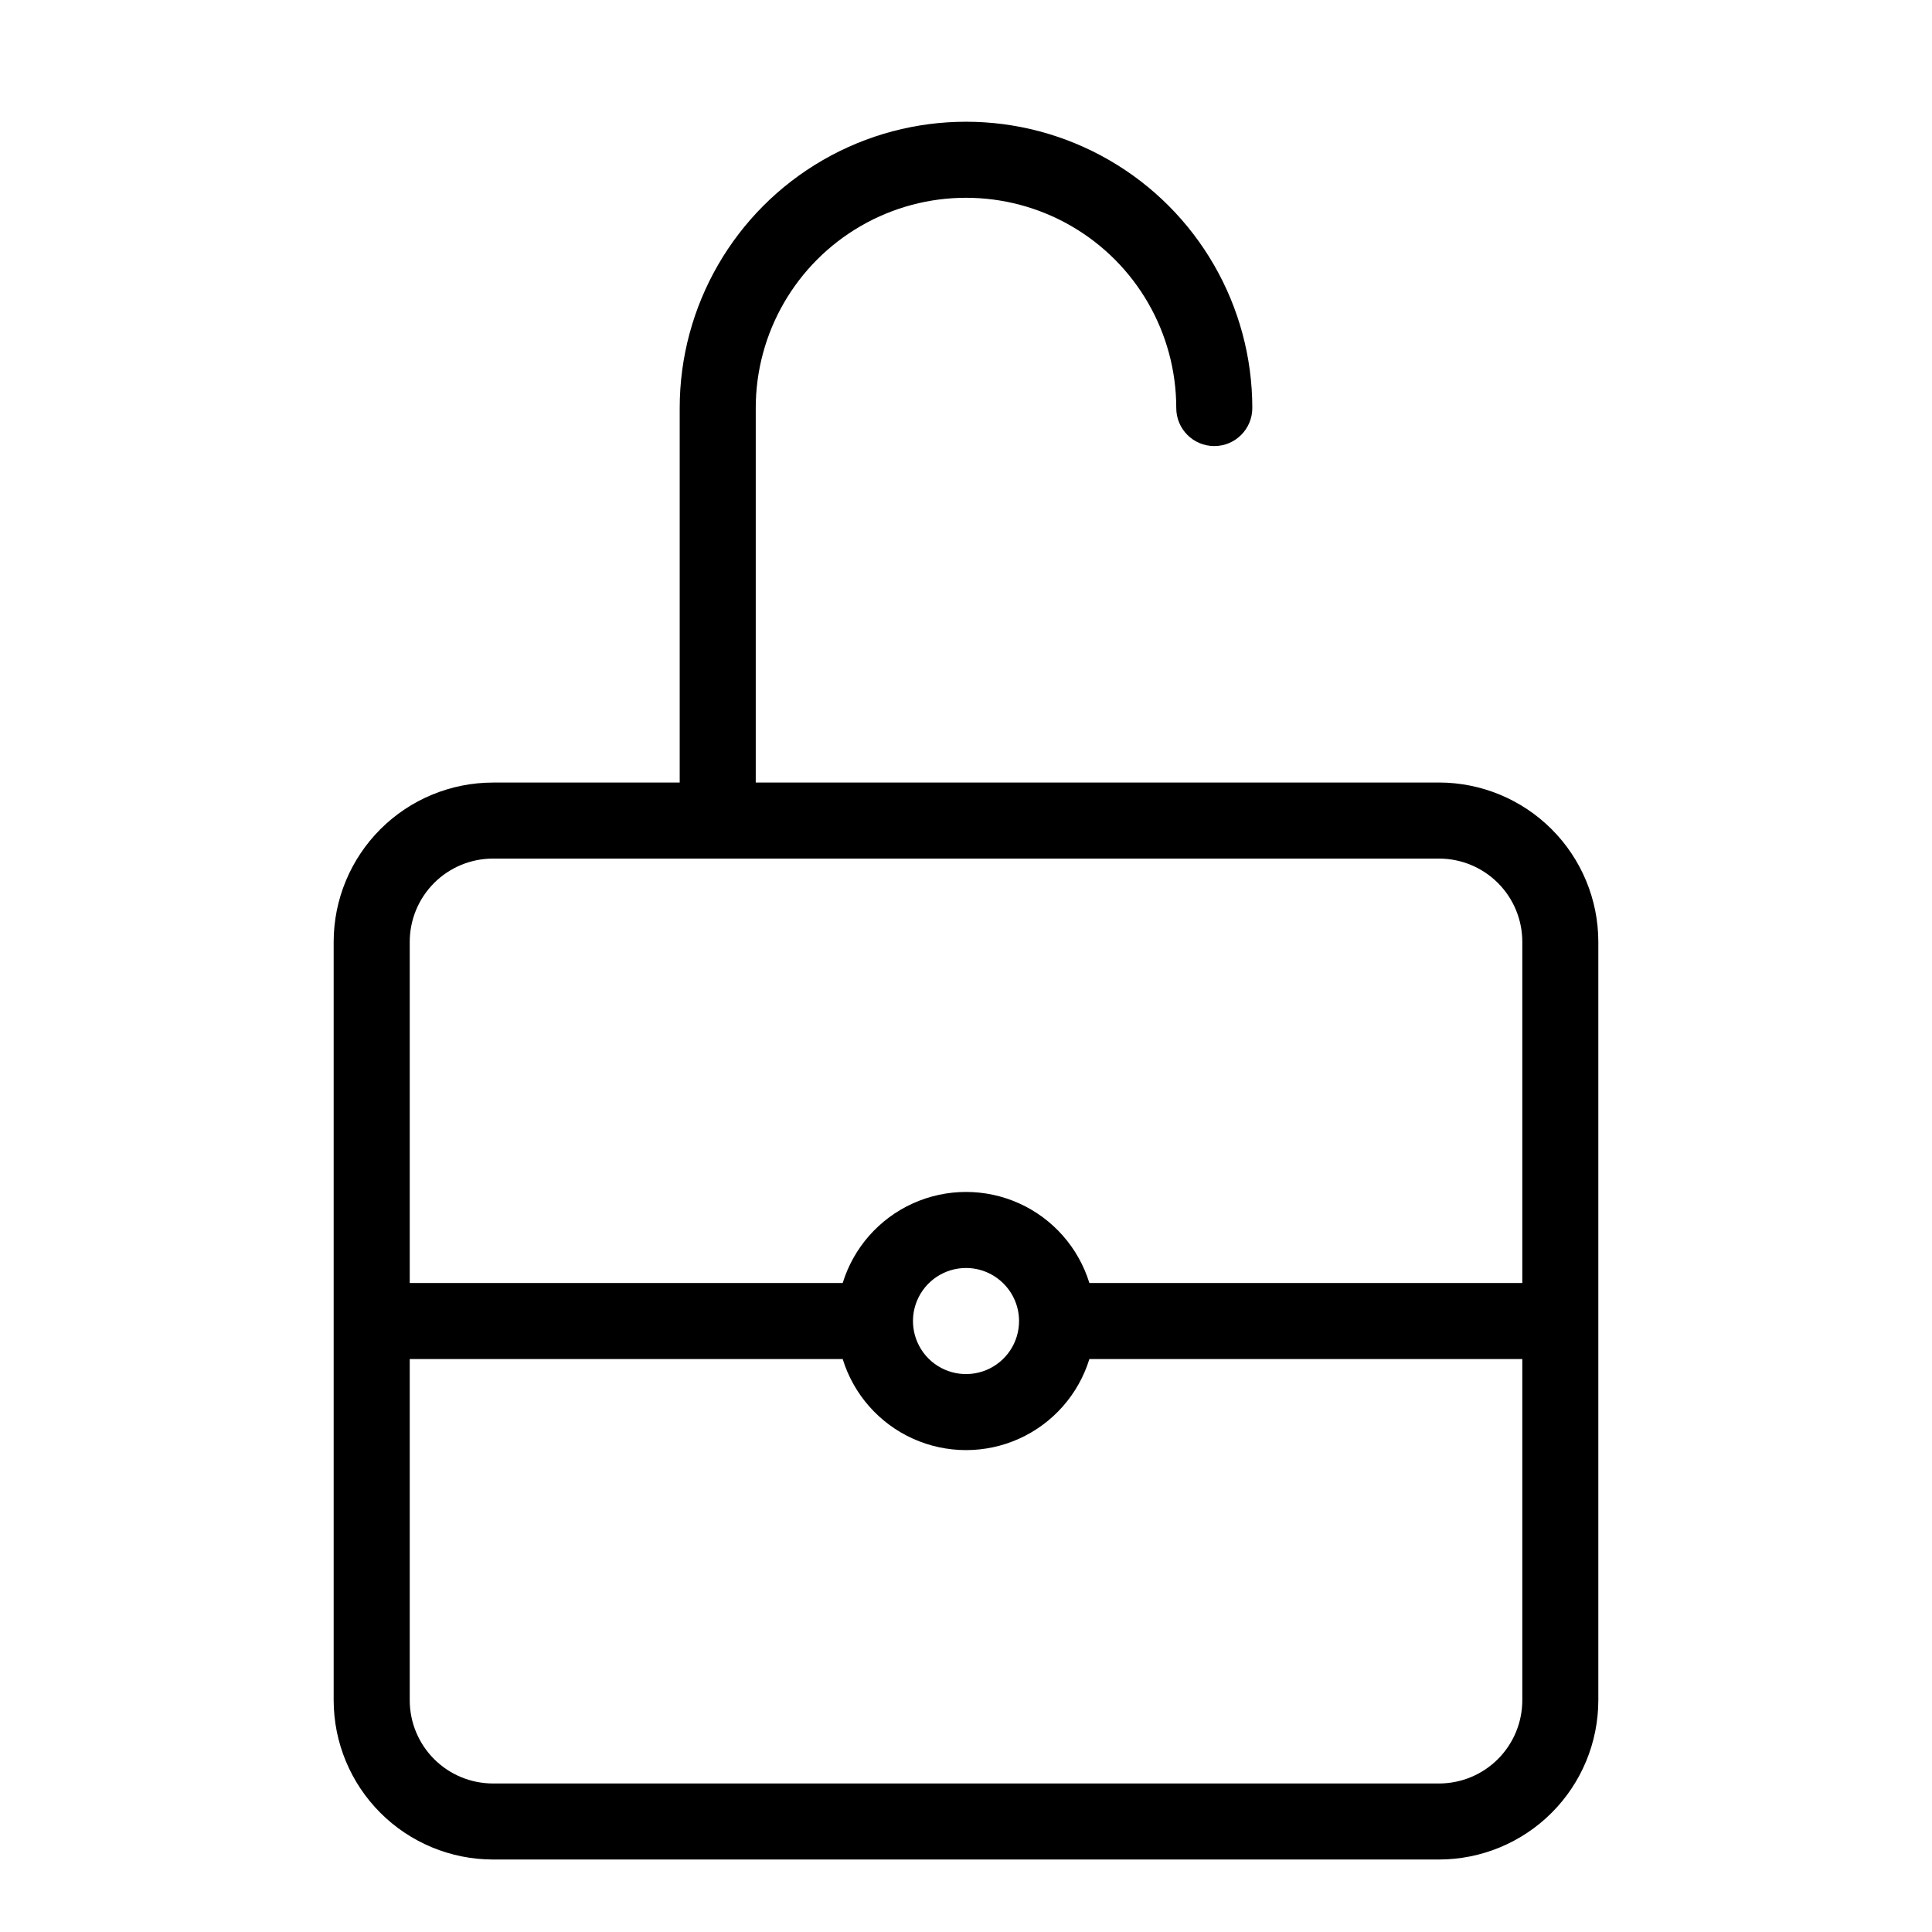
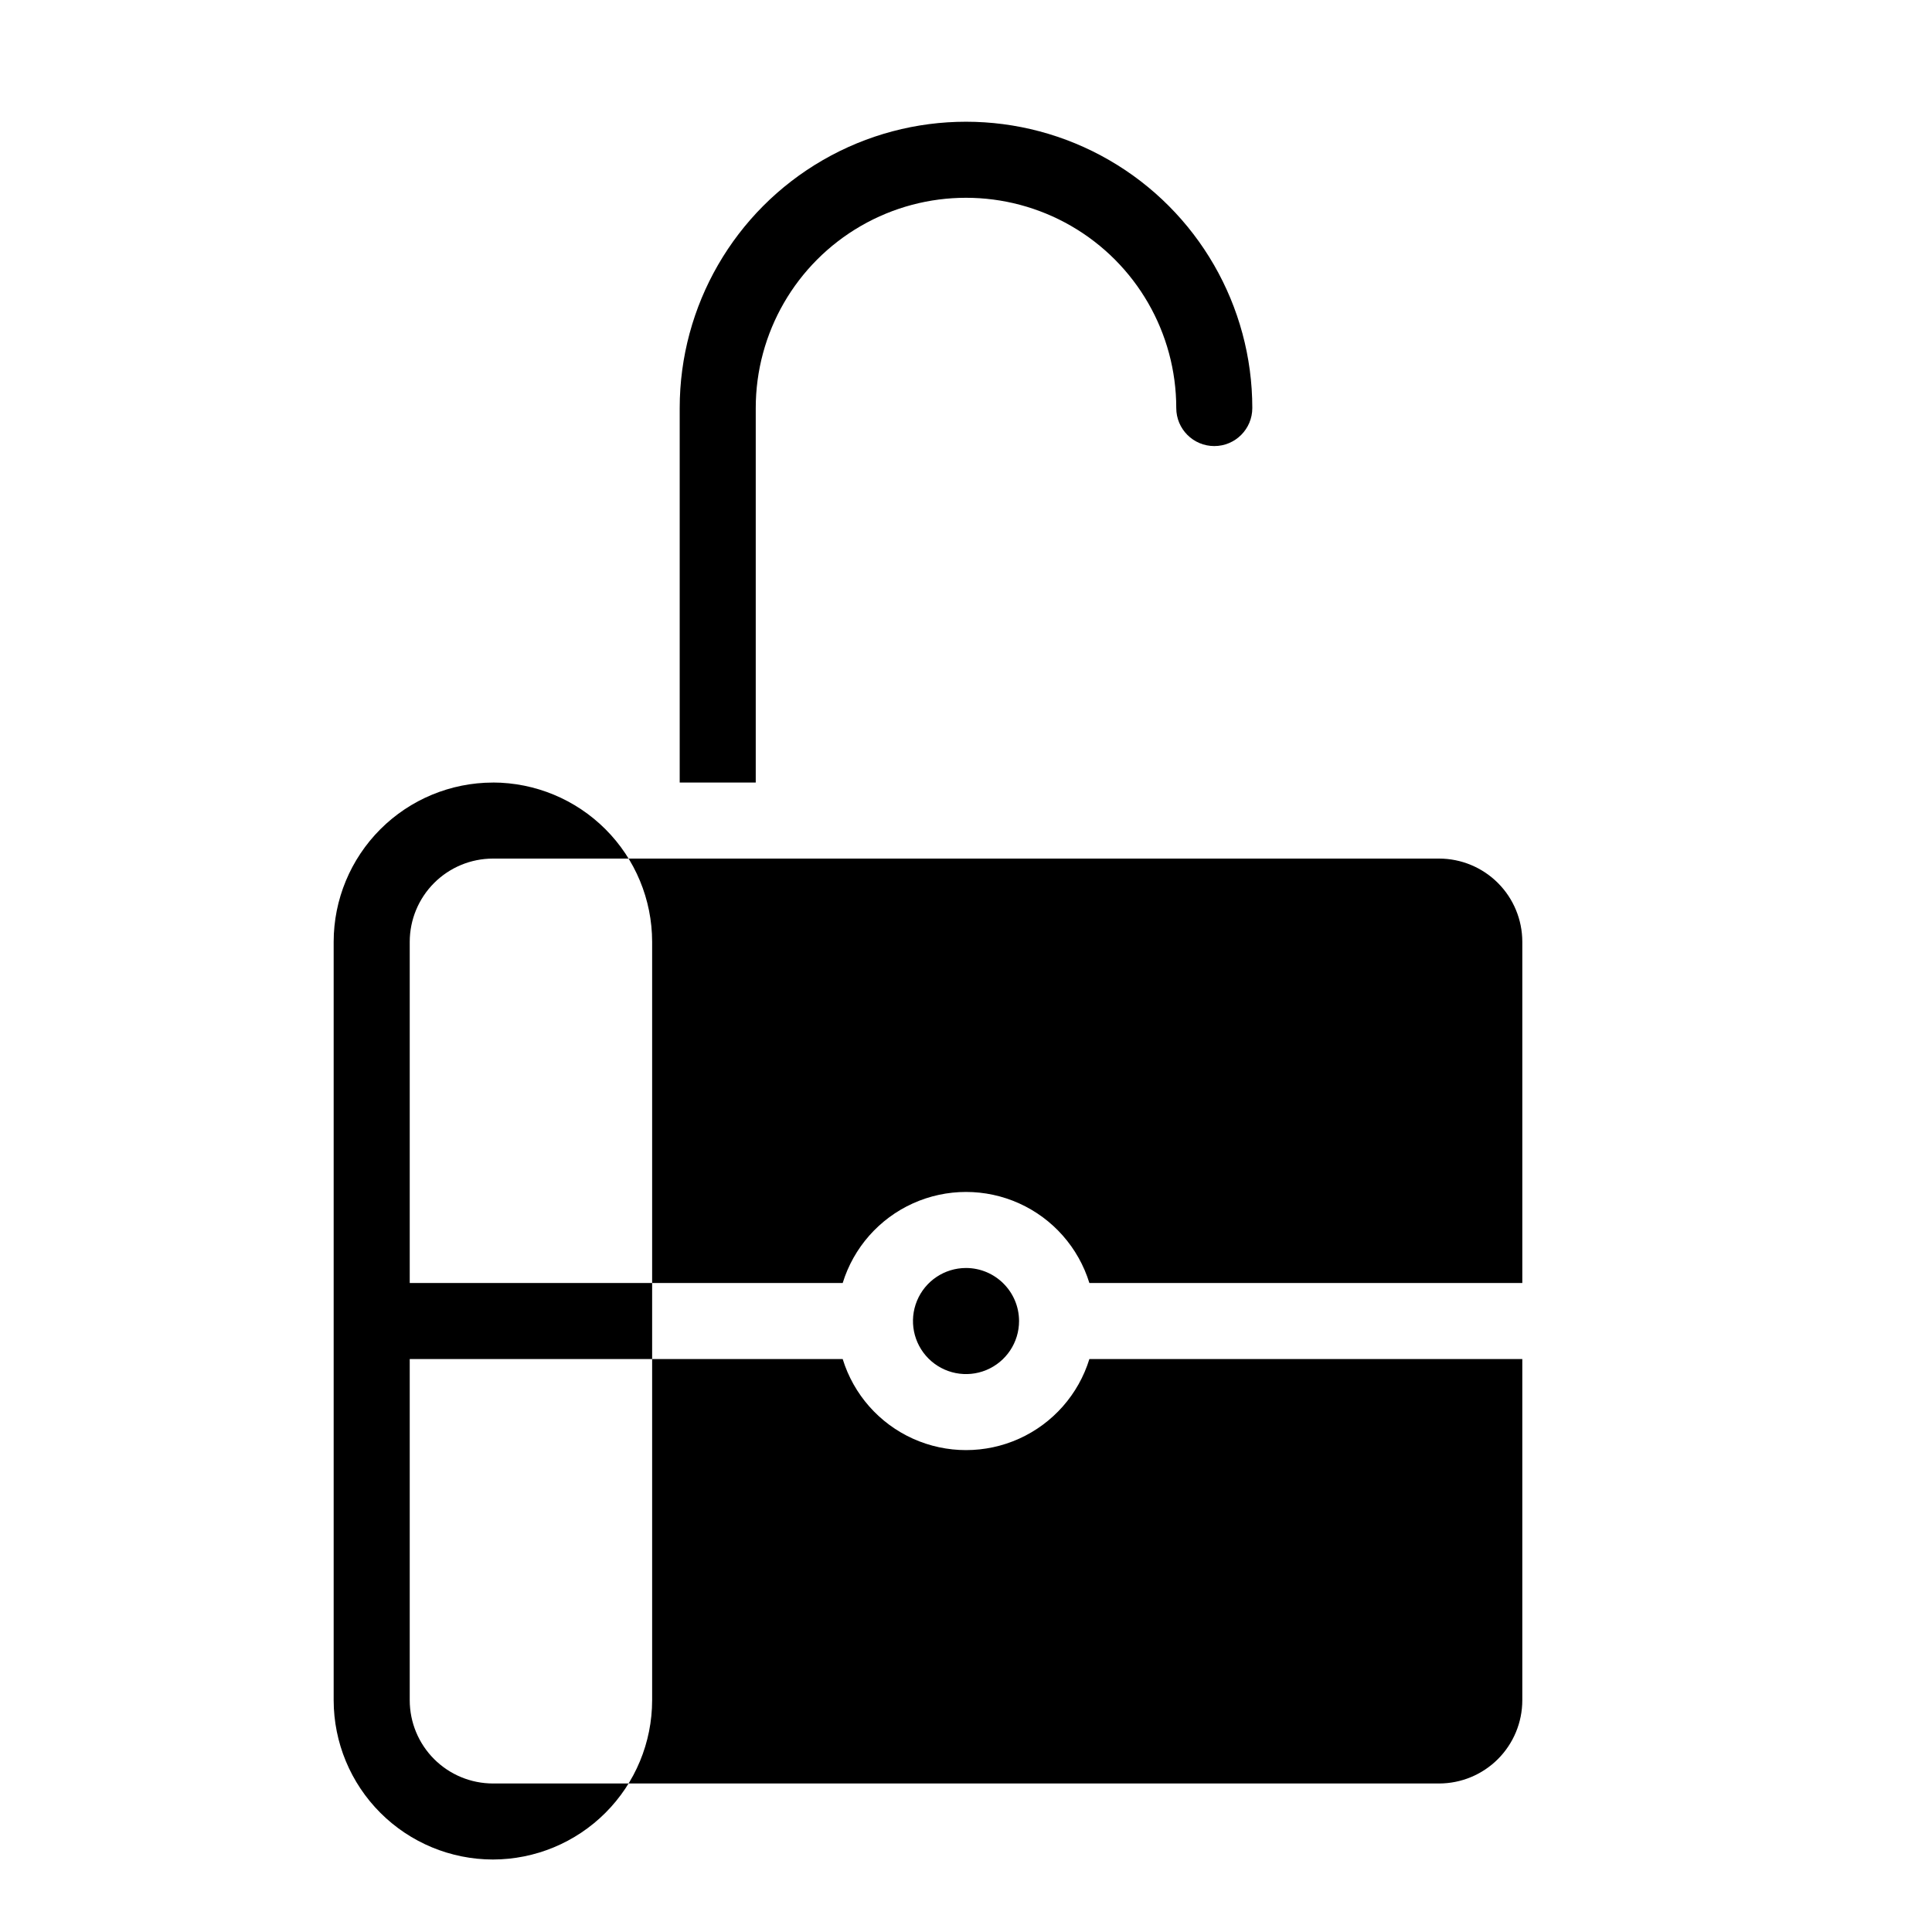
<svg xmlns="http://www.w3.org/2000/svg" fill="#000000" width="800px" height="800px" version="1.1" viewBox="144 144 512 512">
-   <path d="m525.38 351.38h-181.1v-99.246c0-19.906 10.621-38.301 27.859-48.254 17.242-9.953 38.48-9.953 55.723 0 17.238 9.953 27.859 28.348 27.859 48.254 0 5.566 4.512 10.078 10.078 10.078 5.562 0 10.074-4.512 10.074-10.078 0-27.105-14.461-52.152-37.938-65.707-23.473-13.555-52.398-13.555-75.871 0-23.477 13.555-37.938 38.602-37.938 65.707v99.25l-49.504 0.004c-11.188 0.012-21.914 4.461-29.824 12.371-7.91 7.914-12.363 18.637-12.375 29.824v201.02c0.016 11.184 4.469 21.906 12.379 29.816 7.91 7.91 18.633 12.359 29.82 12.371h250.75c11.188-0.012 21.914-4.465 29.824-12.375 7.914-7.91 12.363-18.637 12.375-29.824v-201.02c-0.012-11.188-4.465-21.91-12.375-29.82-7.91-7.91-18.637-12.359-29.824-12.375zm-250.76 20.152h250.76c5.848 0.008 11.449 2.332 15.582 6.465 4.133 4.133 6.461 9.738 6.465 15.582v90.43h-114.73c-2.891-9.379-9.672-17.066-18.617-21.105-8.945-4.035-19.195-4.035-28.141 0-8.949 4.039-15.727 11.727-18.617 21.105h-114.74v-90.43c0.008-5.844 2.332-11.449 6.465-15.582 4.133-4.133 9.734-6.457 15.582-6.465zm139.44 122.55c0.004 5.688-3.422 10.812-8.672 12.992-5.254 2.176-11.301 0.977-15.32-3.043-4.023-4.019-5.227-10.066-3.051-15.32 2.176-5.254 7.301-8.68 12.988-8.68 7.754 0.012 14.039 6.297 14.055 14.051zm111.32 122.56h-250.75c-5.848-0.008-11.449-2.332-15.582-6.465-4.133-4.133-6.457-9.738-6.465-15.582v-90.434h114.74c2.891 9.379 9.668 17.066 18.617 21.105 8.945 4.035 19.195 4.035 28.141 0 8.945-4.039 15.727-11.727 18.617-21.105h114.73v90.434c-0.004 5.844-2.332 11.449-6.465 15.582-4.133 4.133-9.734 6.457-15.582 6.465z" />
+   <path d="m525.38 351.38h-181.1v-99.246c0-19.906 10.621-38.301 27.859-48.254 17.242-9.953 38.48-9.953 55.723 0 17.238 9.953 27.859 28.348 27.859 48.254 0 5.566 4.512 10.078 10.078 10.078 5.562 0 10.074-4.512 10.074-10.078 0-27.105-14.461-52.152-37.938-65.707-23.473-13.555-52.398-13.555-75.871 0-23.477 13.555-37.938 38.602-37.938 65.707v99.25l-49.504 0.004c-11.188 0.012-21.914 4.461-29.824 12.371-7.91 7.914-12.363 18.637-12.375 29.824v201.02c0.016 11.184 4.469 21.906 12.379 29.816 7.91 7.91 18.633 12.359 29.82 12.371c11.188-0.012 21.914-4.465 29.824-12.375 7.914-7.91 12.363-18.637 12.375-29.824v-201.02c-0.012-11.188-4.465-21.91-12.375-29.82-7.91-7.91-18.637-12.359-29.824-12.375zm-250.76 20.152h250.76c5.848 0.008 11.449 2.332 15.582 6.465 4.133 4.133 6.461 9.738 6.465 15.582v90.43h-114.73c-2.891-9.379-9.672-17.066-18.617-21.105-8.945-4.035-19.195-4.035-28.141 0-8.949 4.039-15.727 11.727-18.617 21.105h-114.74v-90.43c0.008-5.844 2.332-11.449 6.465-15.582 4.133-4.133 9.734-6.457 15.582-6.465zm139.44 122.55c0.004 5.688-3.422 10.812-8.672 12.992-5.254 2.176-11.301 0.977-15.32-3.043-4.023-4.019-5.227-10.066-3.051-15.32 2.176-5.254 7.301-8.68 12.988-8.68 7.754 0.012 14.039 6.297 14.055 14.051zm111.32 122.56h-250.75c-5.848-0.008-11.449-2.332-15.582-6.465-4.133-4.133-6.457-9.738-6.465-15.582v-90.434h114.74c2.891 9.379 9.668 17.066 18.617 21.105 8.945 4.035 19.195 4.035 28.141 0 8.945-4.039 15.727-11.727 18.617-21.105h114.73v90.434c-0.004 5.844-2.332 11.449-6.465 15.582-4.133 4.133-9.734 6.457-15.582 6.465z" />
</svg>